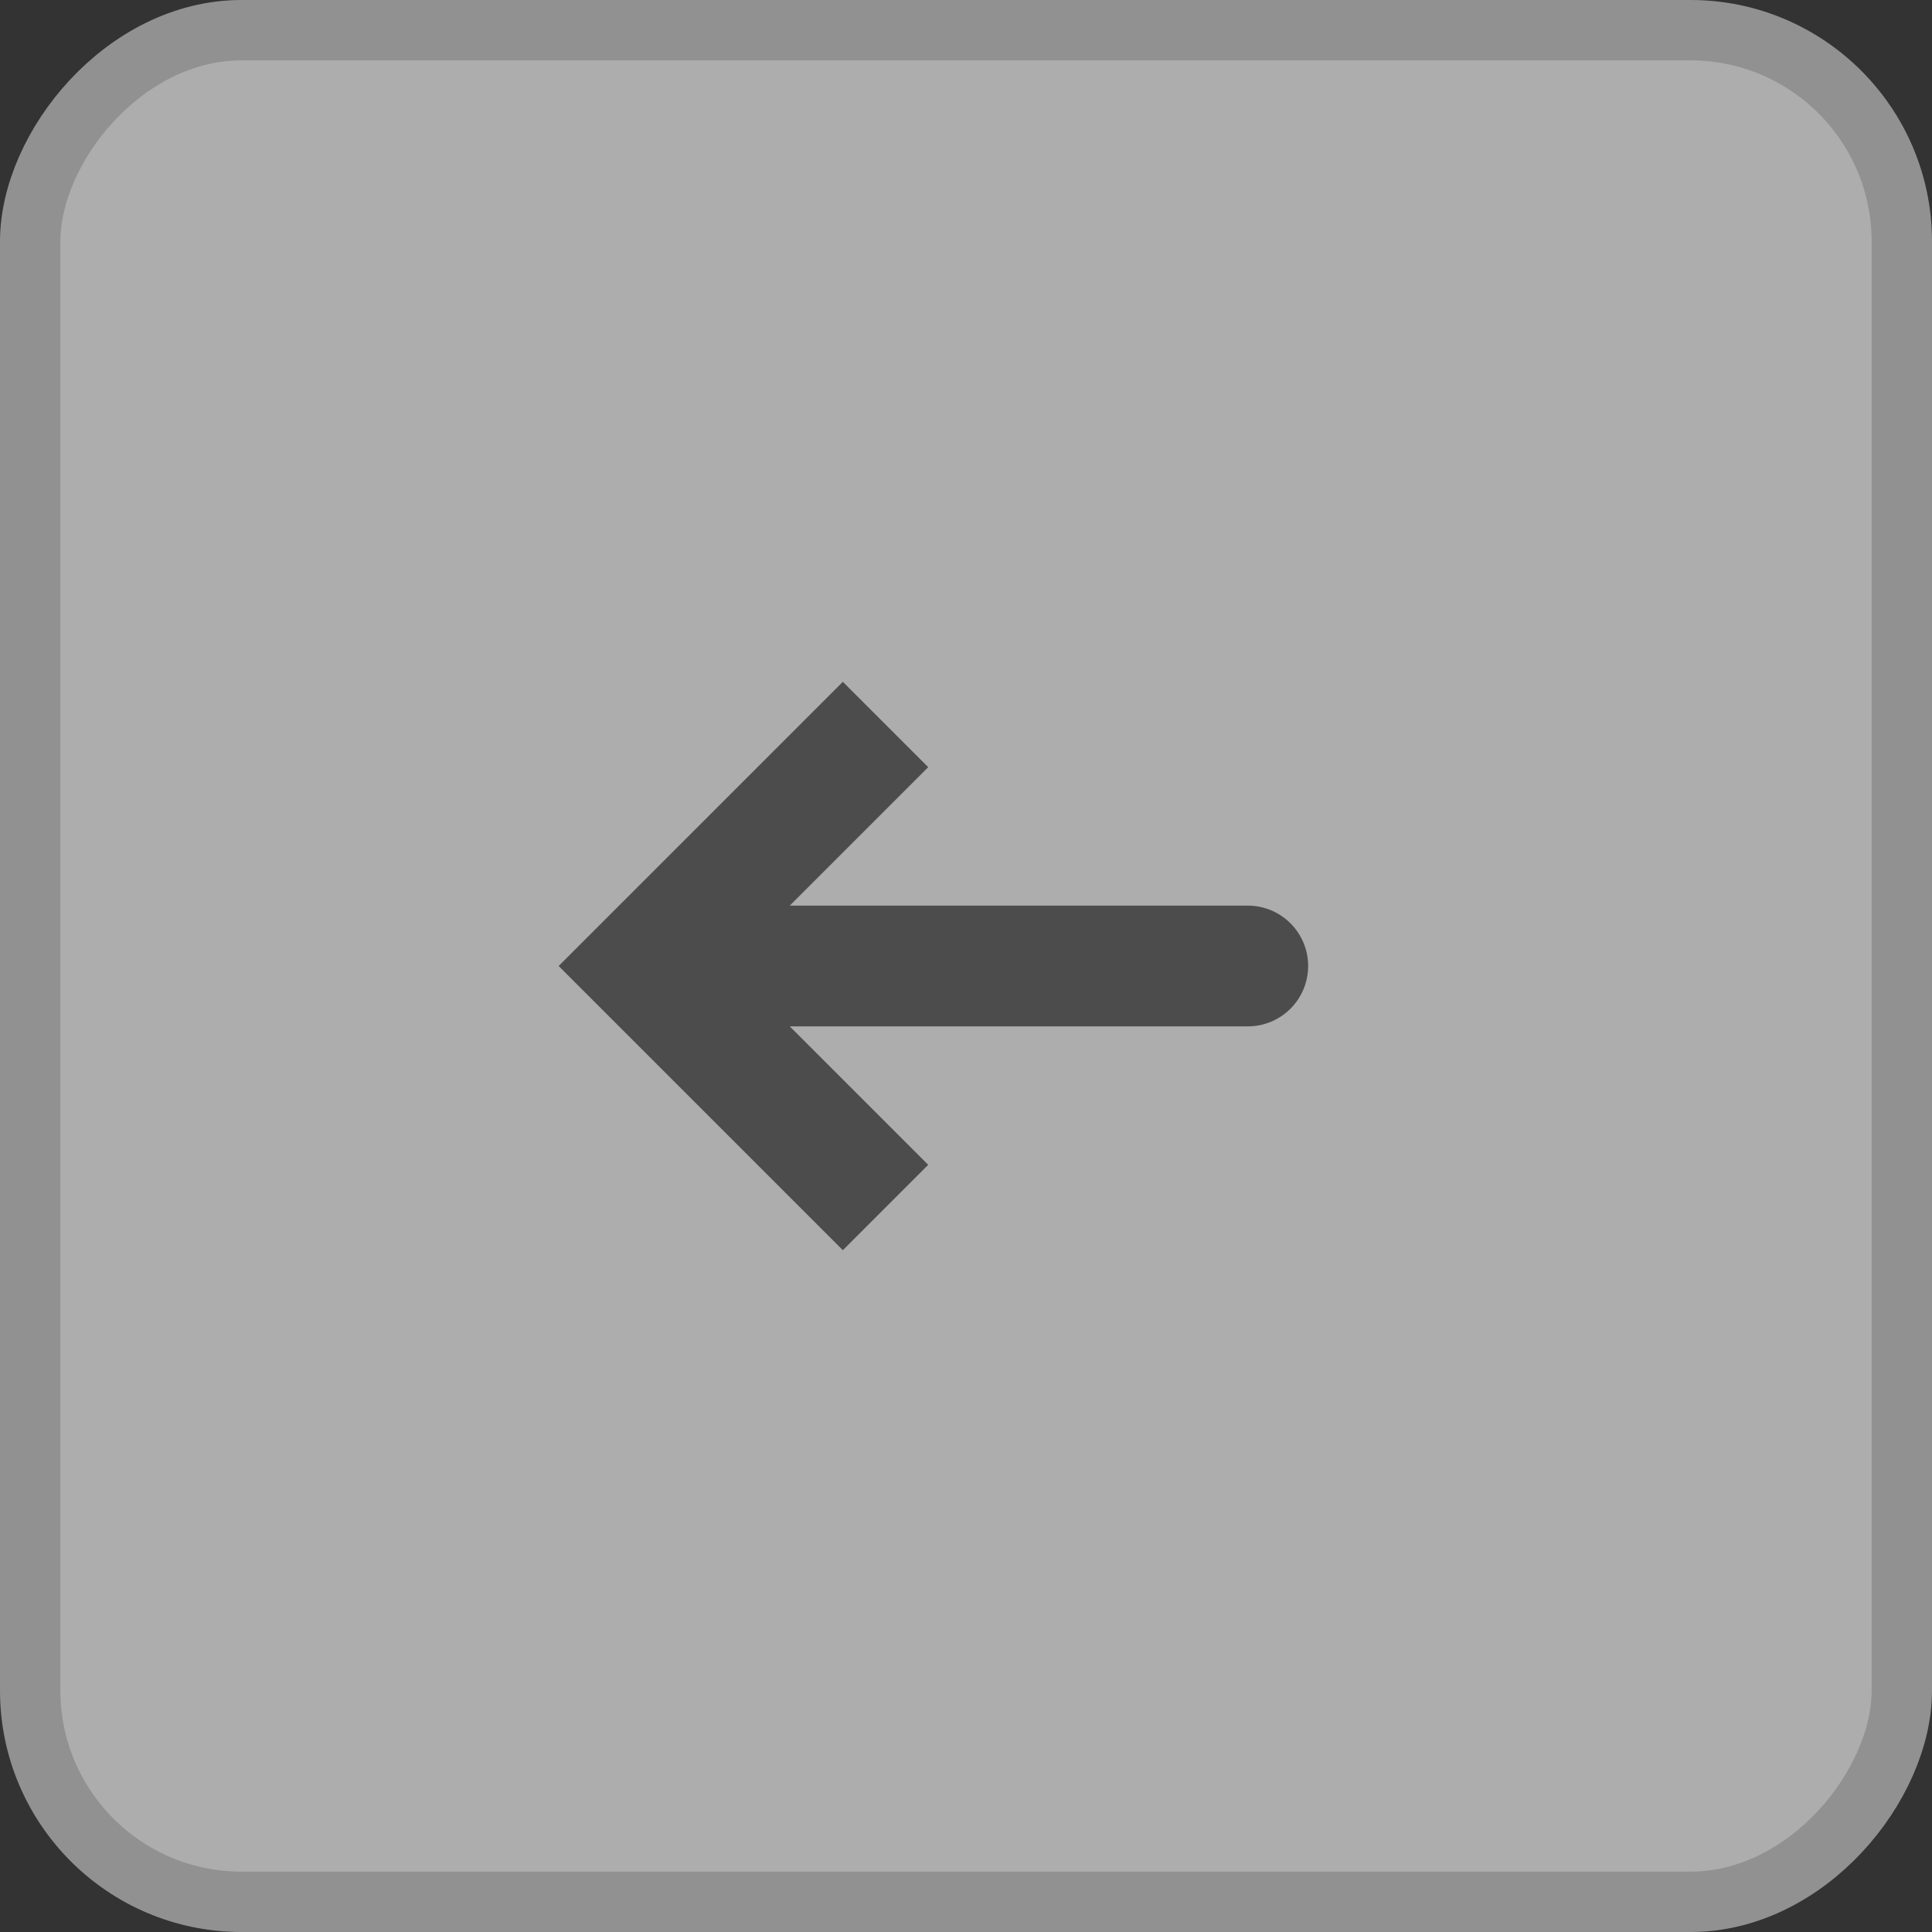
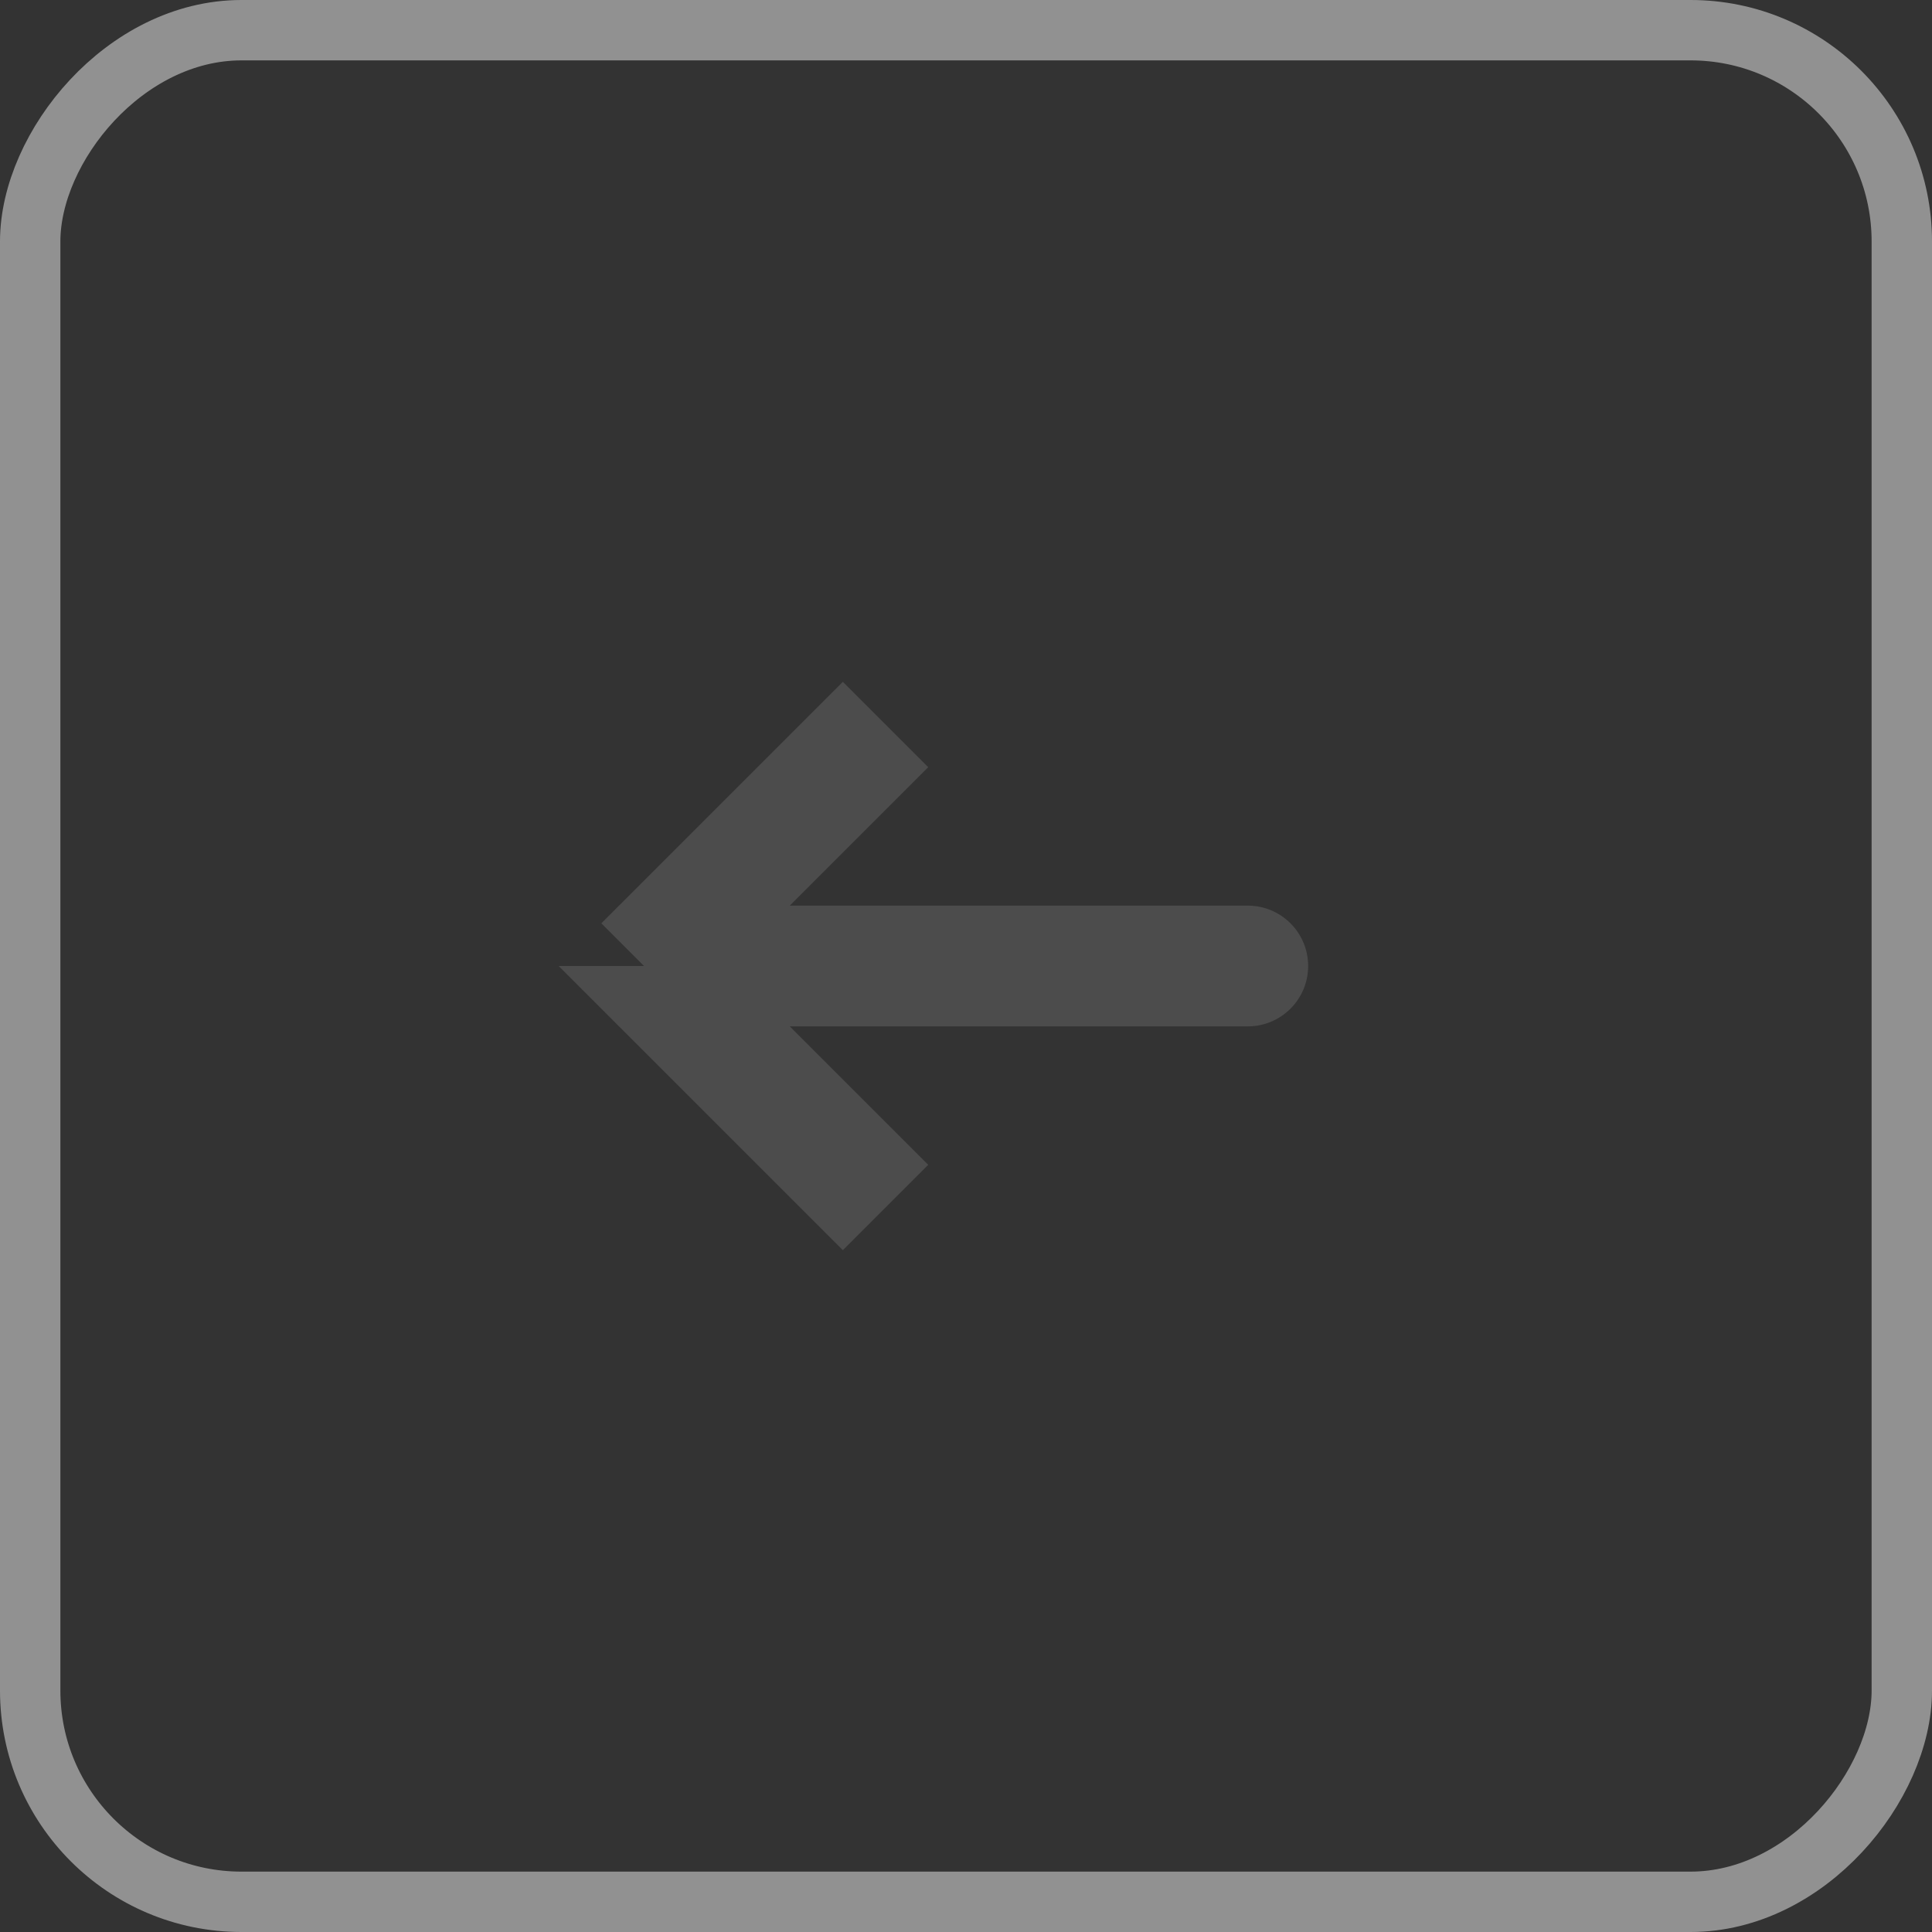
<svg xmlns="http://www.w3.org/2000/svg" width="32" height="32" viewBox="0 0 32 32" fill="none">
  <rect x="0" y="0" width="32" height="32" fill="#333333" stroke="none" />
  <g opacity="0.6">
-     <rect x="-0.5" y="0.5" width="31" height="31" rx="3.5" transform="matrix(-1 0 0 1 31 0)" fill="white" />
-     <path d="M10.667 16L9.96 15.293L9.253 16L9.96 16.707L10.667 16ZM20.667 17C21.219 17 21.667 16.552 21.667 16C21.667 15.448 21.219 15 20.667 15V17ZM13.96 11.293L9.96 15.293L11.374 16.707L15.374 12.707L13.96 11.293ZM9.96 16.707L13.96 20.707L15.374 19.293L11.374 15.293L9.96 16.707ZM10.667 17H20.667V15H10.667V17Z" fill="#5D5D5D" />
+     <path d="M10.667 16L9.253 16L9.96 16.707L10.667 16ZM20.667 17C21.219 17 21.667 16.552 21.667 16C21.667 15.448 21.219 15 20.667 15V17ZM13.96 11.293L9.96 15.293L11.374 16.707L15.374 12.707L13.96 11.293ZM9.96 16.707L13.96 20.707L15.374 19.293L11.374 15.293L9.96 16.707ZM10.667 17H20.667V15H10.667V17Z" fill="#5D5D5D" />
    <rect x="-0.5" y="0.5" width="31" height="31" rx="3.5" transform="matrix(-1 0 0 1 31 0)" stroke="#D1D1D1" />
  </g>
</svg>